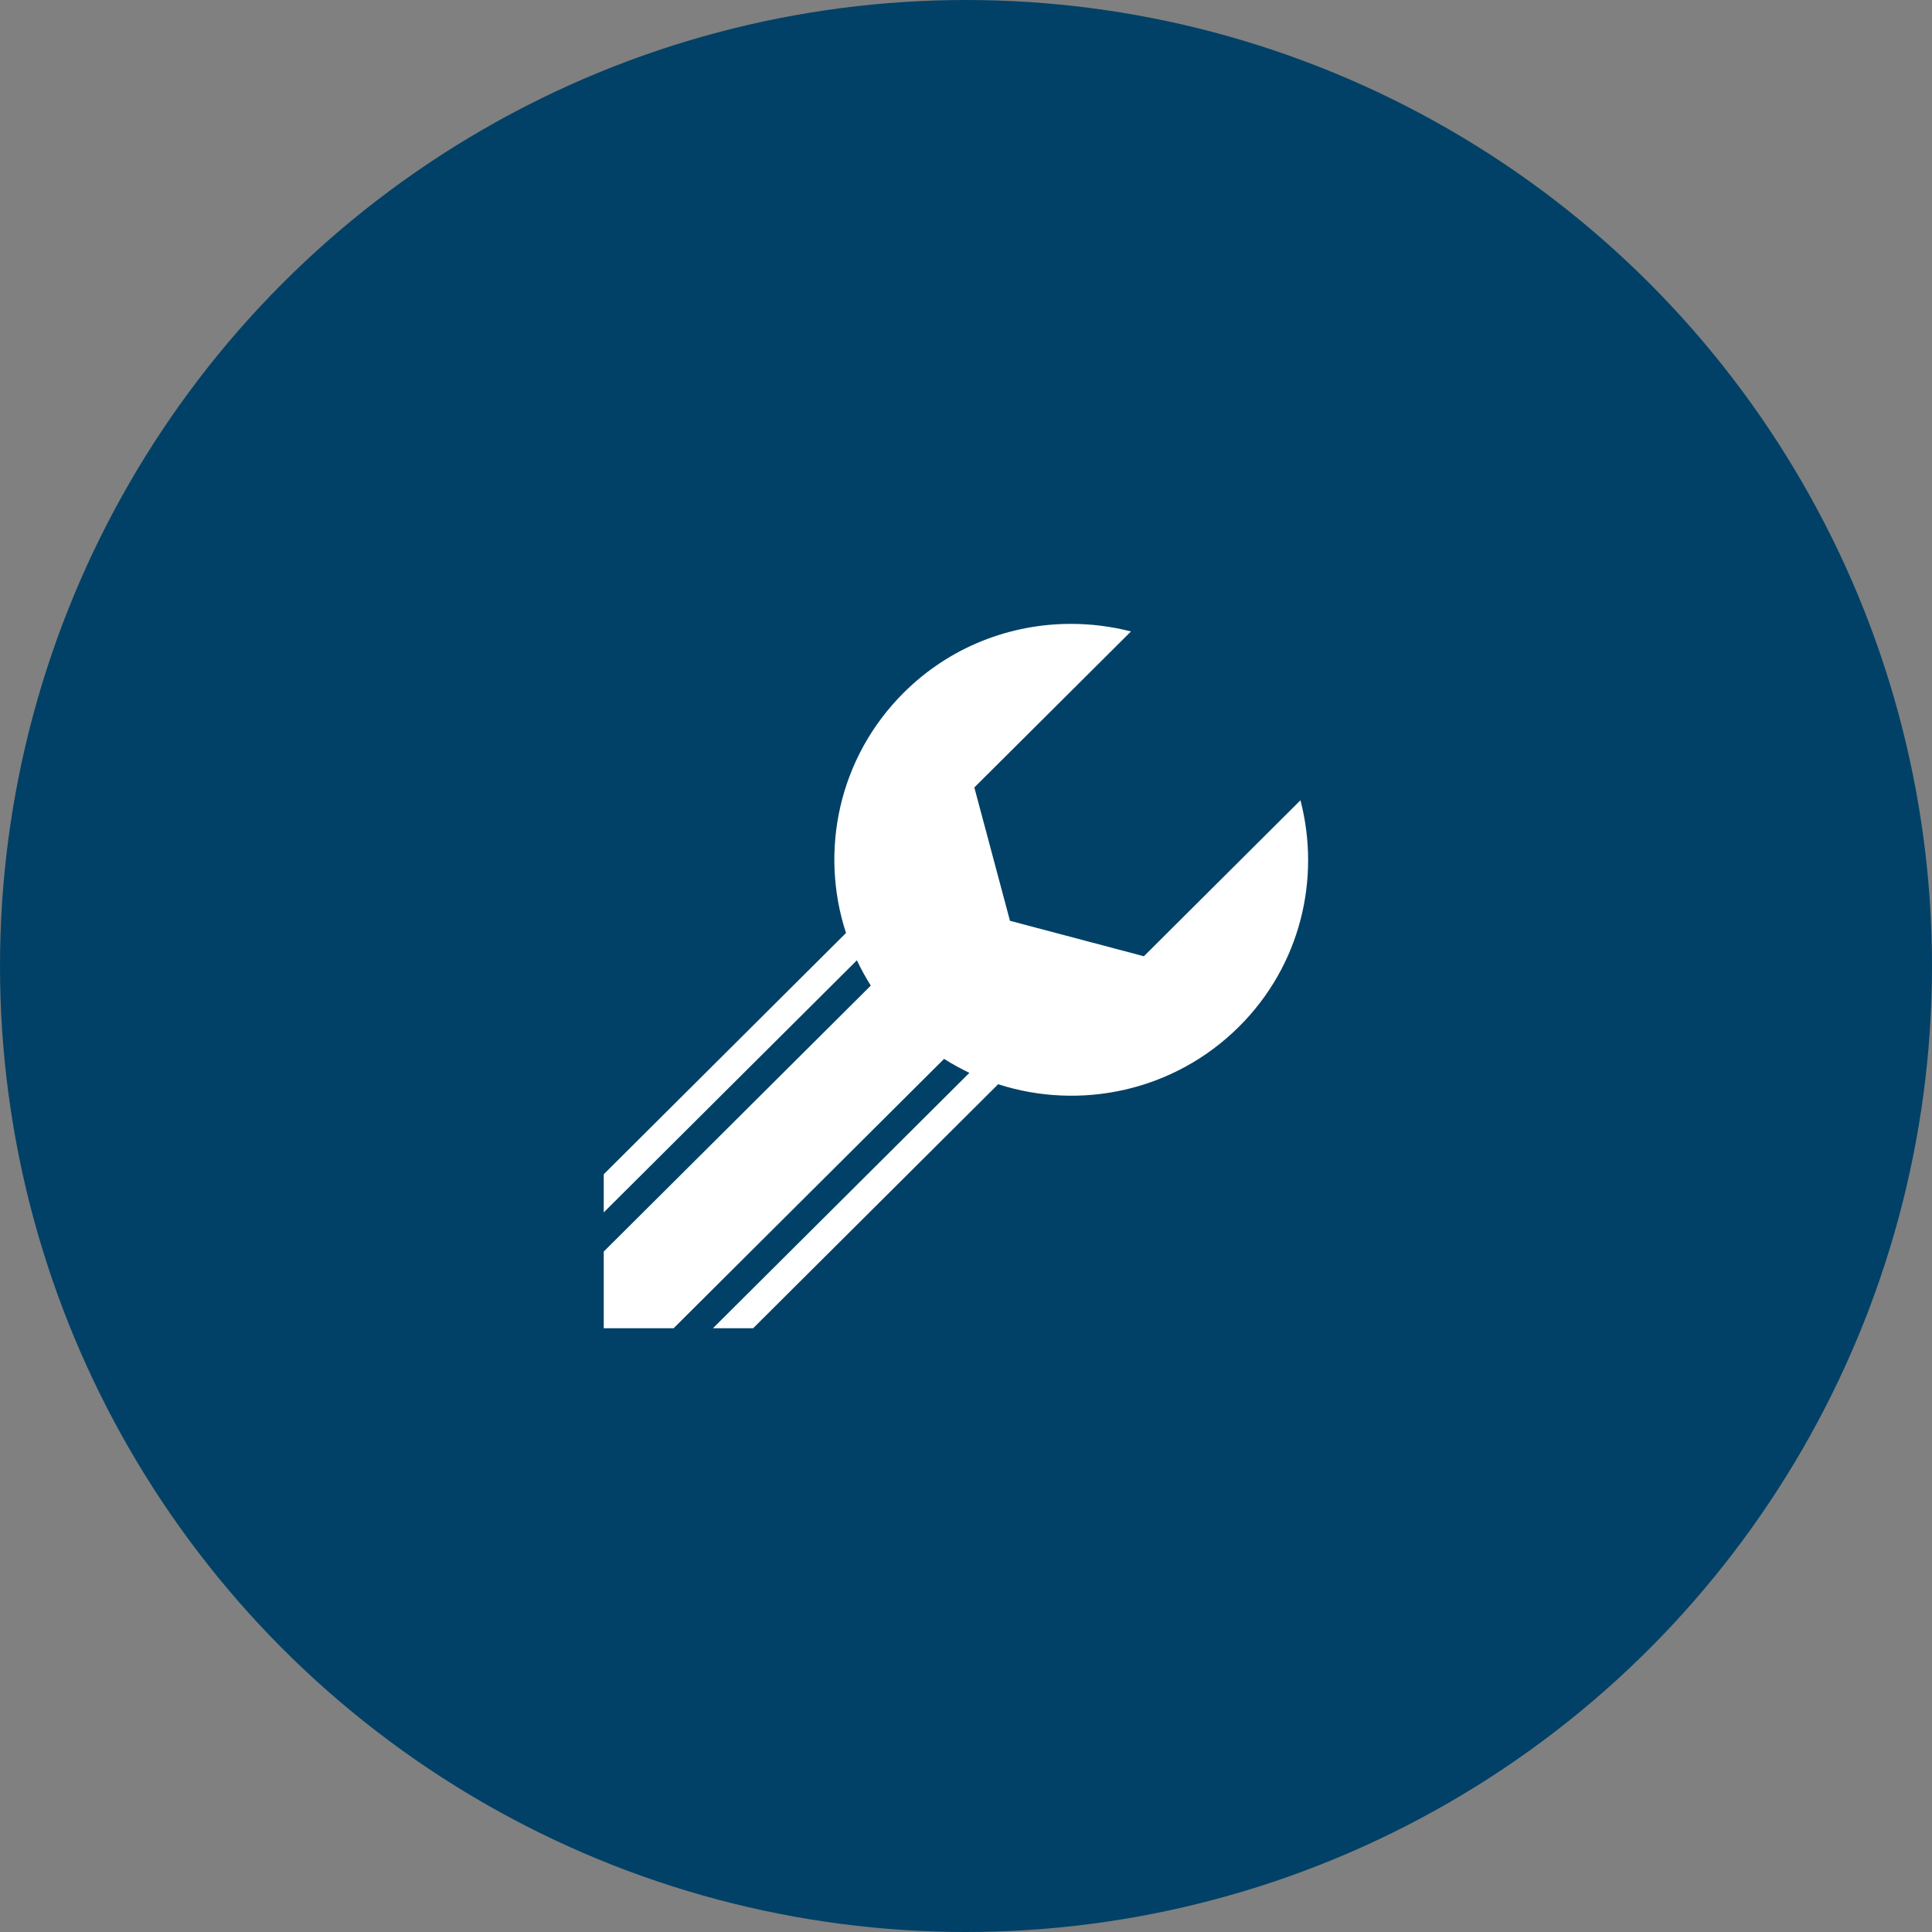
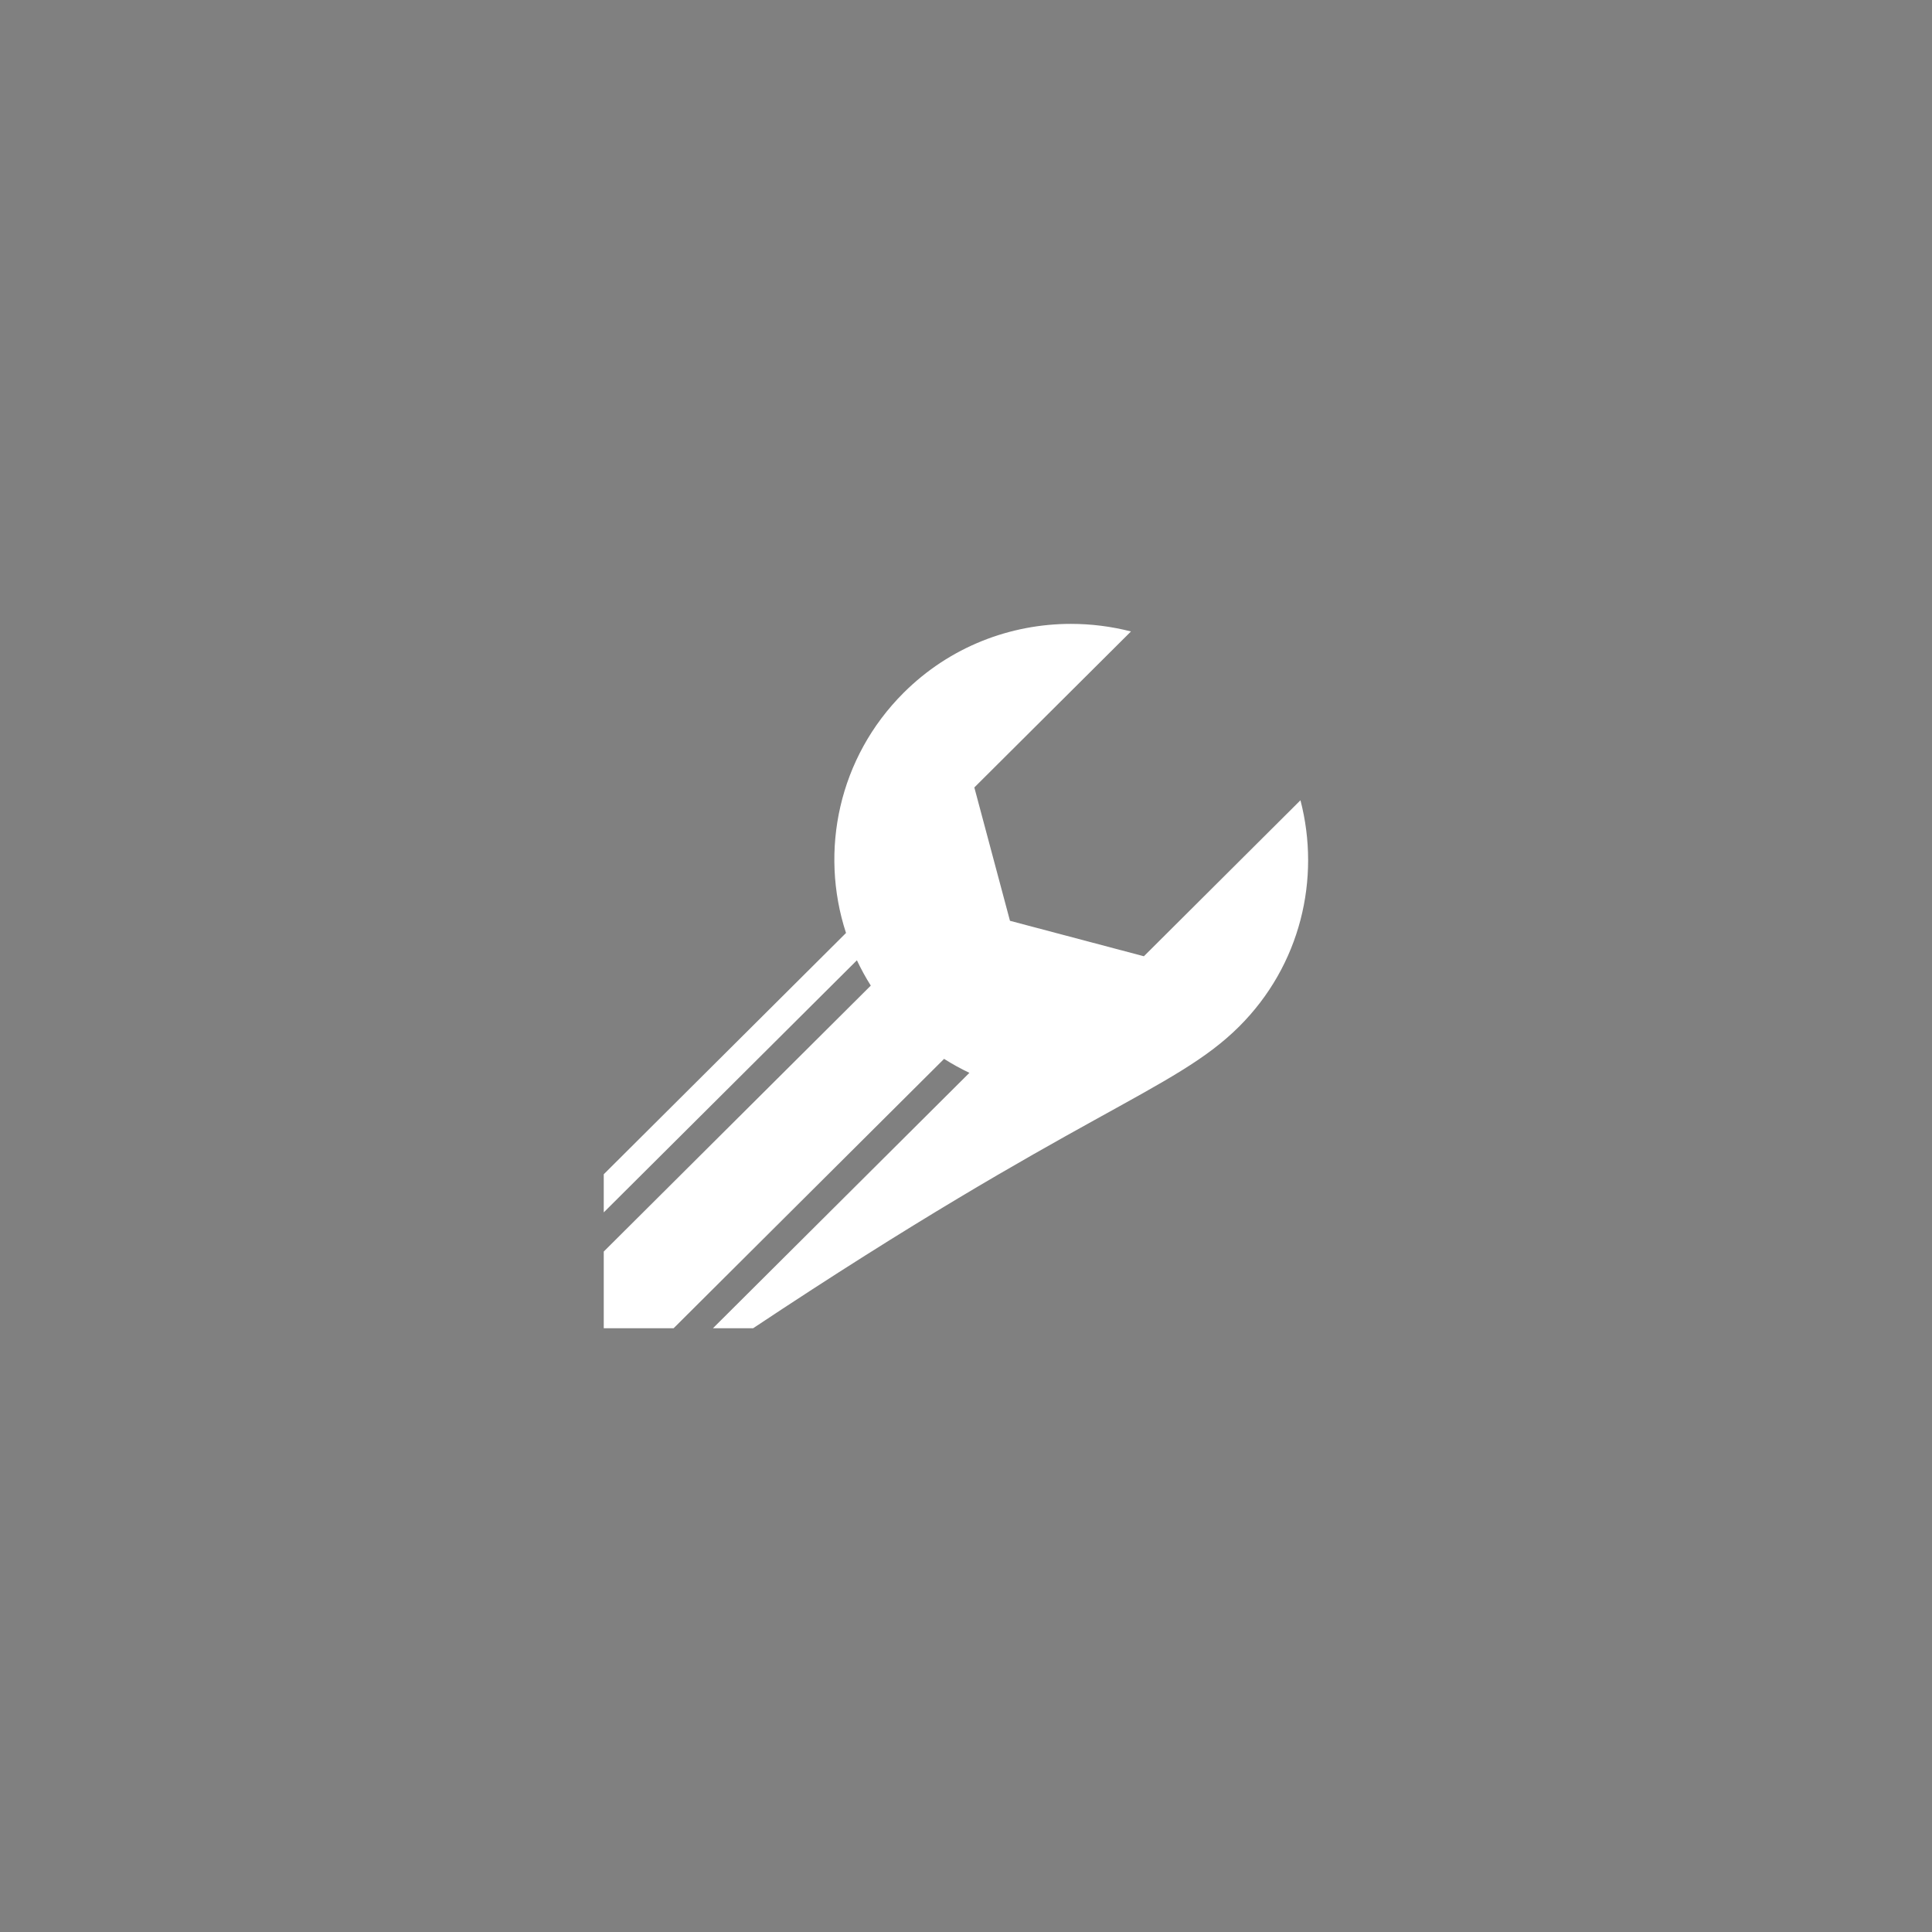
<svg xmlns="http://www.w3.org/2000/svg" width="96" height="96" viewBox="0 0 96 96" fill="none">
  <rect x="0" y="0" width="96" height="96" fill="#808080" stroke="none" />
-   <circle cx="48" cy="48" r="48" fill="#014167" />
-   <path d="M53.215 31C50.207 31 47.199 32.134 44.907 34.418C41.665 37.646 40.709 42.293 42.038 46.359L30 58.348V60.243L42.579 47.716C42.782 48.146 43.011 48.566 43.269 48.974L30 62.189V66H33.471L46.911 52.615C47.319 52.873 47.739 53.105 48.169 53.309L35.425 66H37.422L49.597 53.875C53.675 55.189 58.332 54.234 61.568 51.012C64.629 47.964 65.632 43.658 64.619 39.765L56.839 47.516L50.185 45.754L48.414 39.128L56.197 31.377C55.22 31.126 54.218 31 53.215 31Z" fill="white" />
+   <path d="M53.215 31C50.207 31 47.199 32.134 44.907 34.418C41.665 37.646 40.709 42.293 42.038 46.359L30 58.348V60.243L42.579 47.716C42.782 48.146 43.011 48.566 43.269 48.974L30 62.189V66H33.471L46.911 52.615C47.319 52.873 47.739 53.105 48.169 53.309L35.425 66H37.422C53.675 55.189 58.332 54.234 61.568 51.012C64.629 47.964 65.632 43.658 64.619 39.765L56.839 47.516L50.185 45.754L48.414 39.128L56.197 31.377C55.22 31.126 54.218 31 53.215 31Z" fill="white" />
</svg>